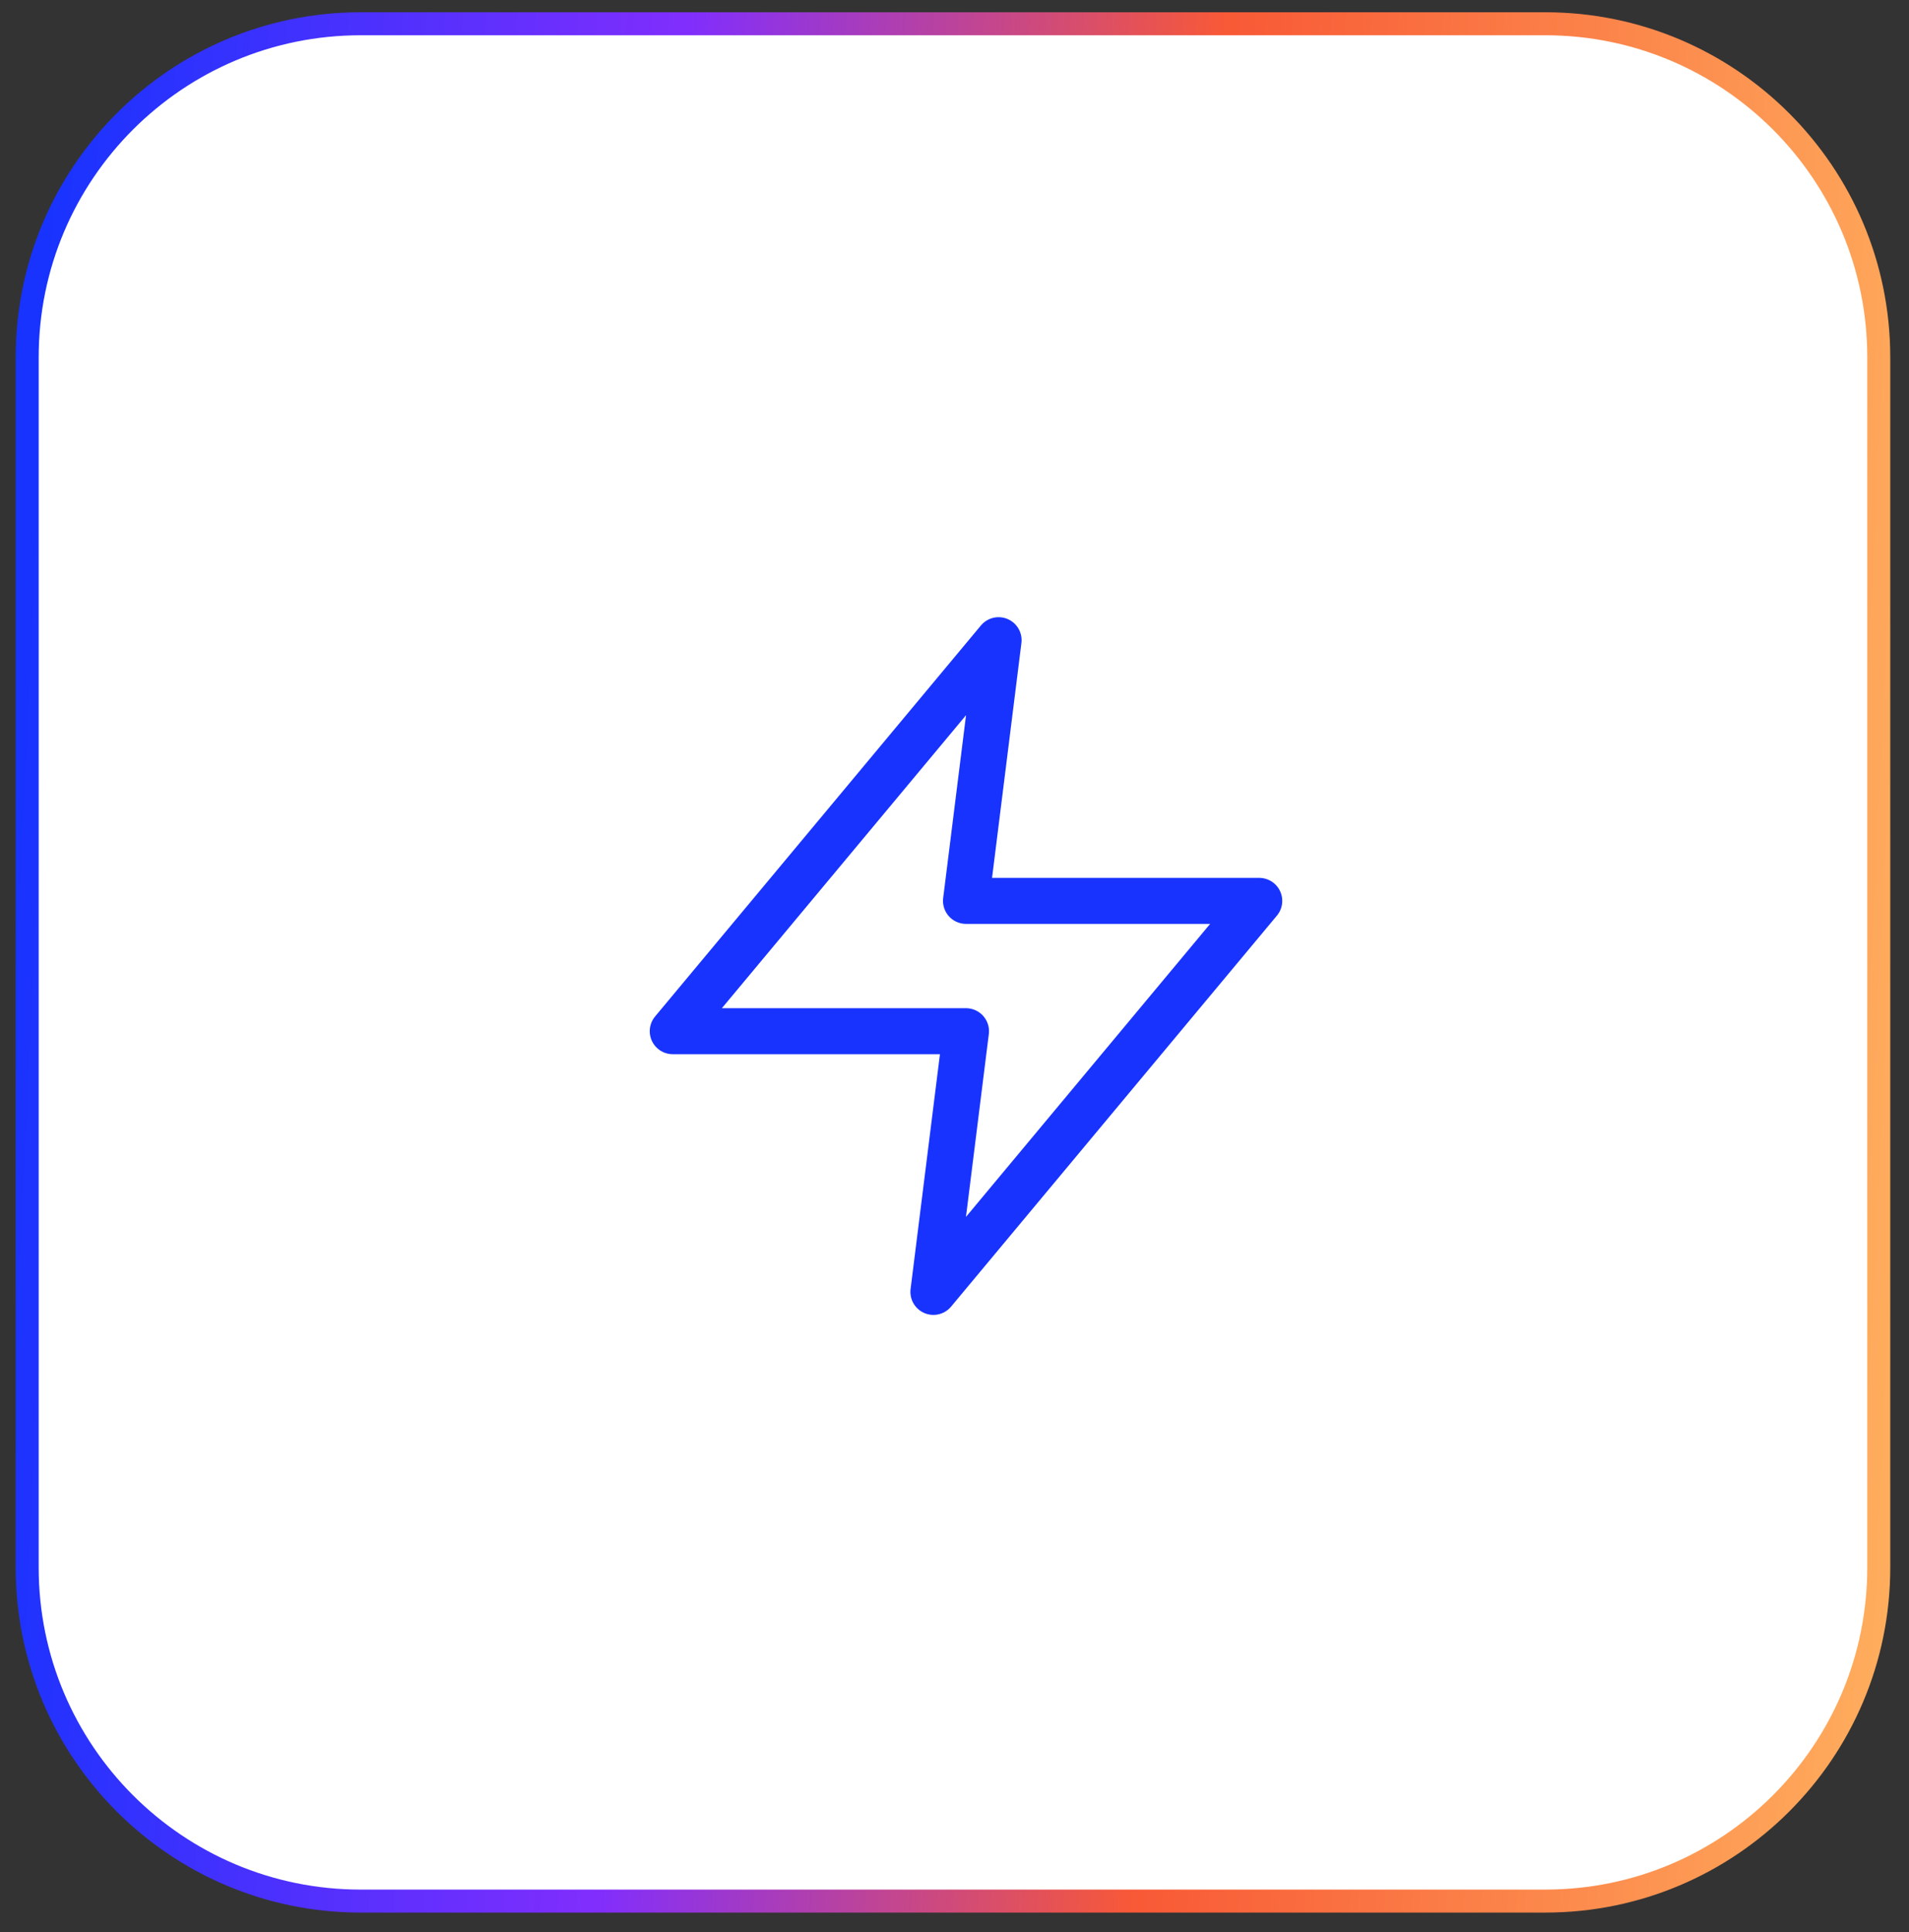
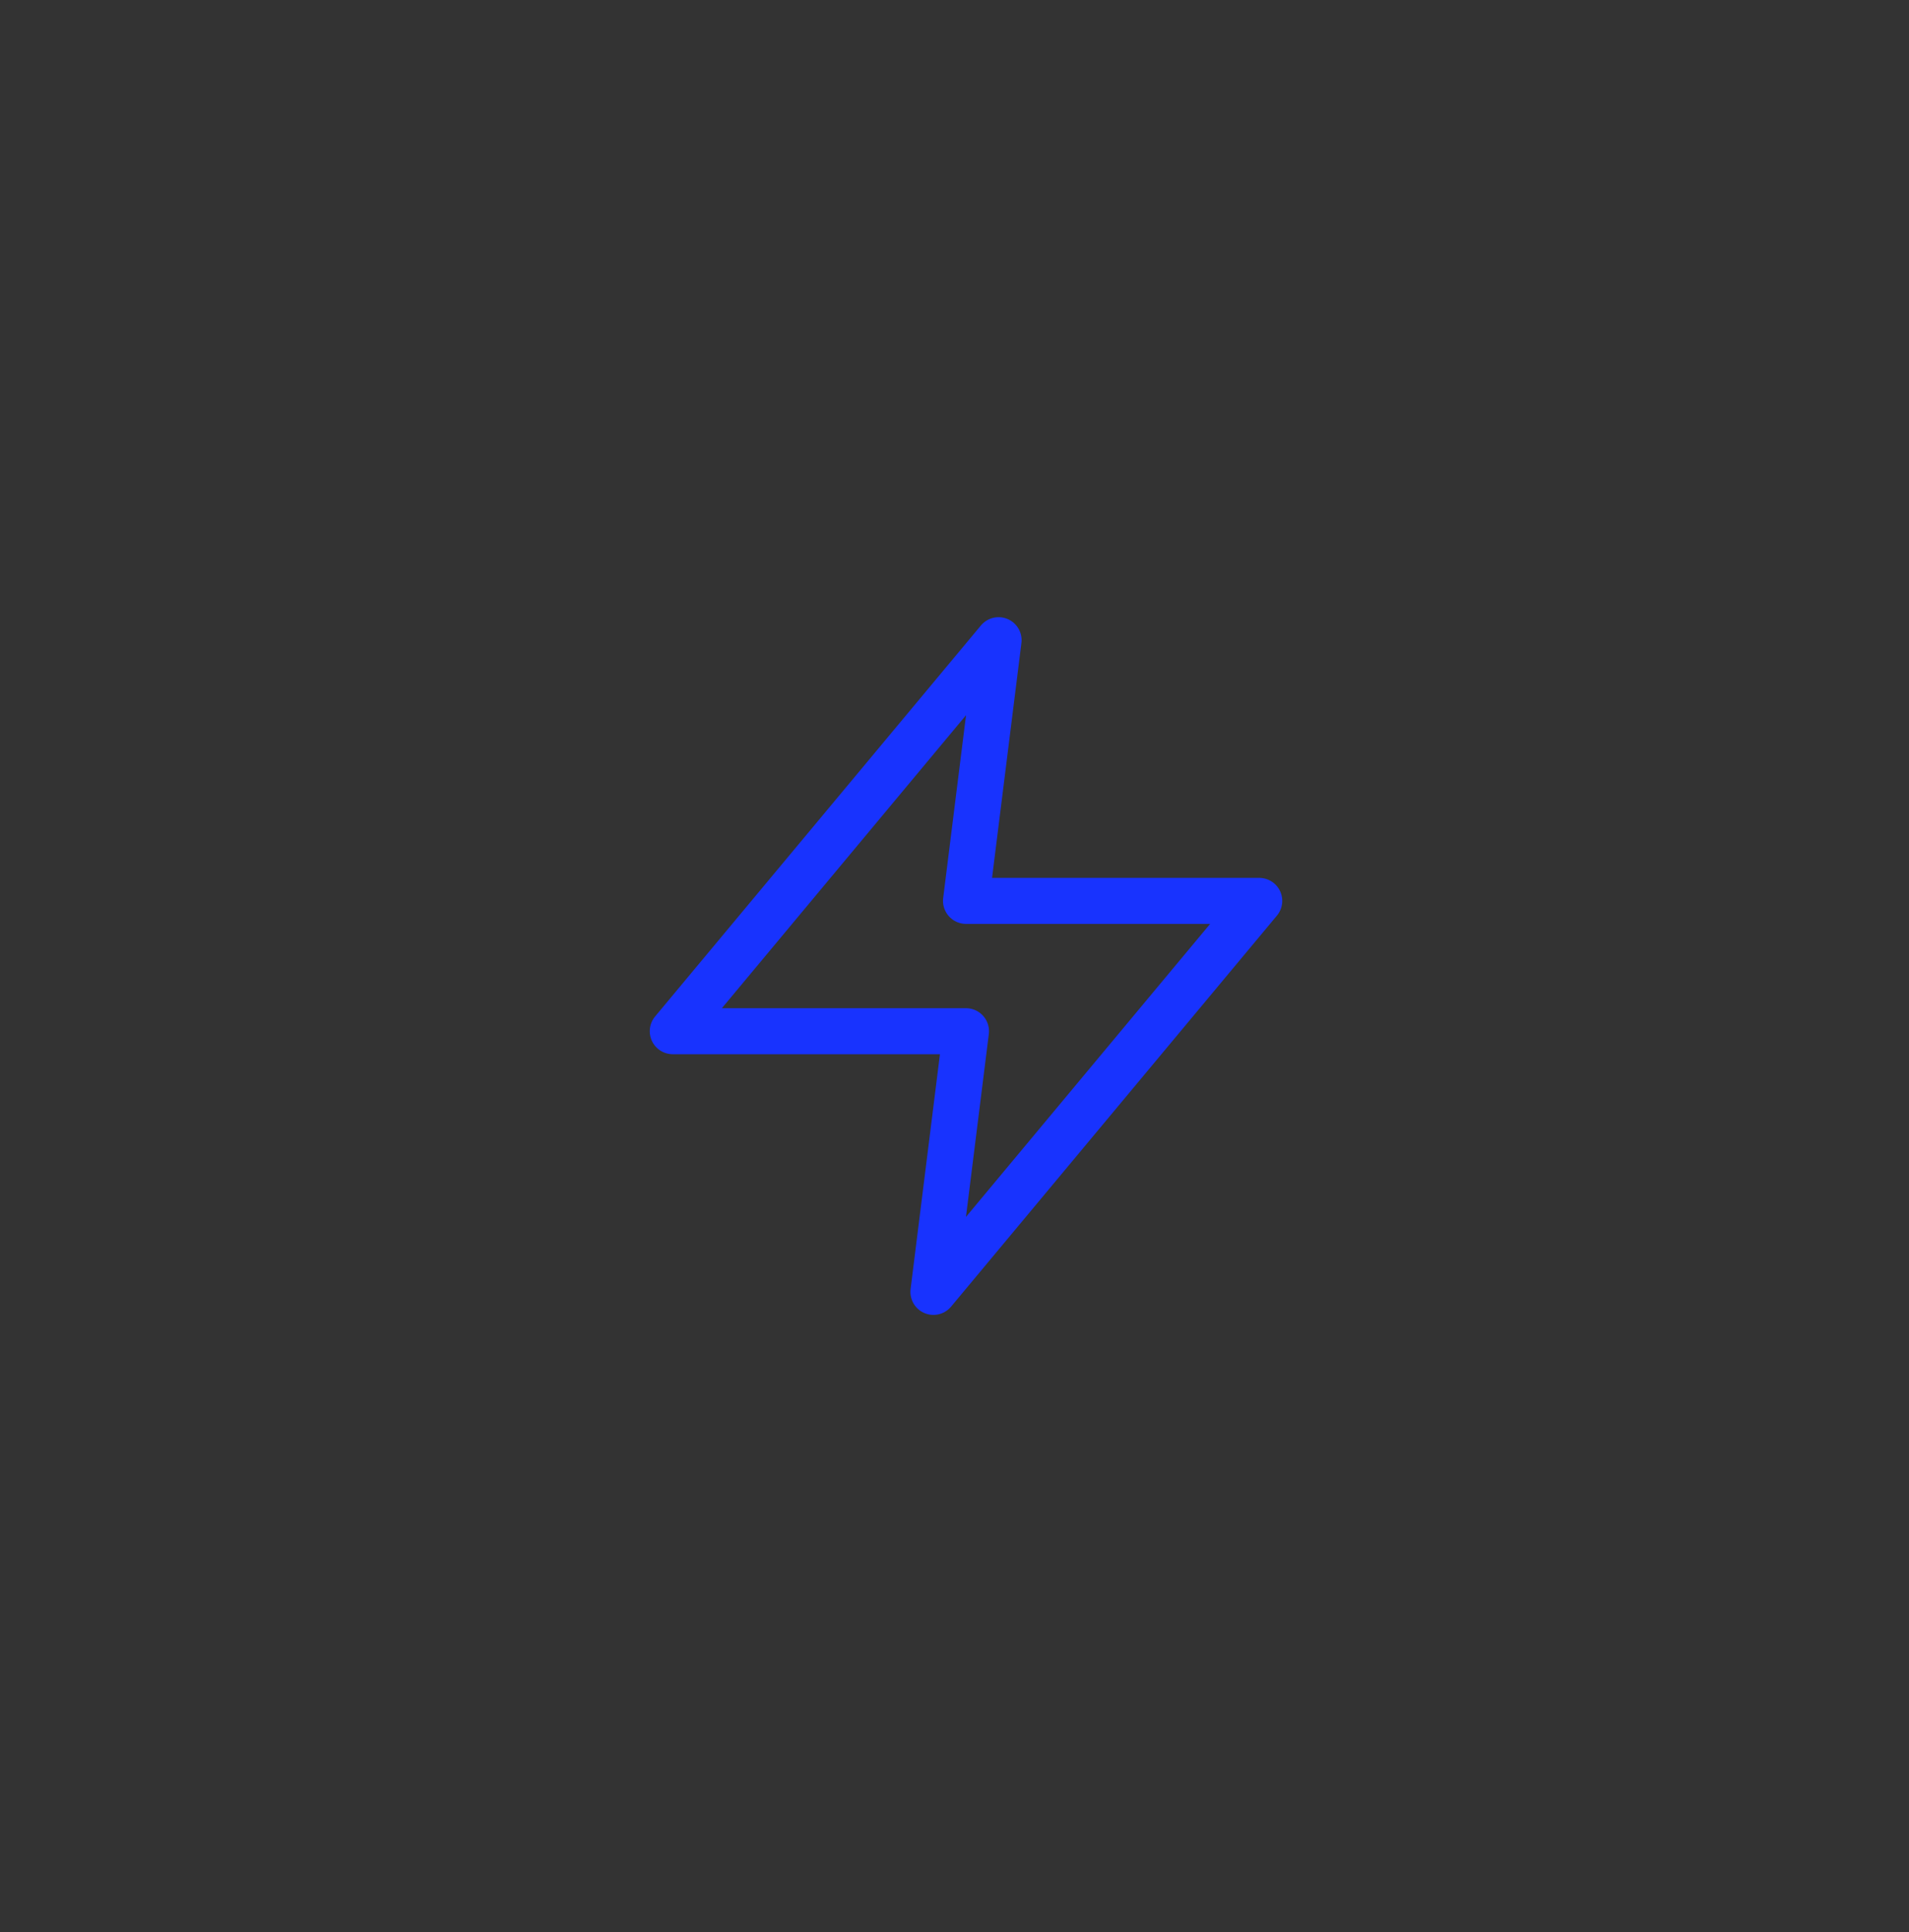
<svg xmlns="http://www.w3.org/2000/svg" width="83" height="84" viewBox="0 0 83 84" fill="none">
  <rect x="0" y="0" width="83" height="84" fill="#333333" stroke="none" />
-   <path d="M15.682 1.033H67.185C75.193 1.033 81.685 7.525 81.685 15.533V68.152C81.685 76.16 75.193 82.652 67.185 82.652H15.682C7.674 82.652 1.182 76.16 1.182 68.152V15.533C1.182 7.525 7.674 1.033 15.682 1.033Z" fill="white" stroke="url(#paint0_linear_2012_838)" />
-   <path d="M43.417 27.833L29.25 44.833H42L40.583 56.167L54.75 39.167H42L43.417 27.833Z" stroke="#1833FE" stroke-width="2" stroke-linecap="round" stroke-linejoin="round" />
+   <path d="M43.417 27.833L29.25 44.833H42L40.583 56.167L54.75 39.167H42Z" stroke="#1833FE" stroke-width="2" stroke-linecap="round" stroke-linejoin="round" />
  <defs>
    <linearGradient id="paint0_linear_2012_838" x1="0.682" y1="33.782" x2="84.418" y2="37.914" gradientUnits="userSpaceOnUse">
      <stop stop-color="#1833FE" />
      <stop offset="0.33" stop-color="#812EFD" />
      <stop offset="0.608" stop-color="#F85936" />
      <stop offset="1" stop-color="#FFAF5E" />
    </linearGradient>
  </defs>
</svg>